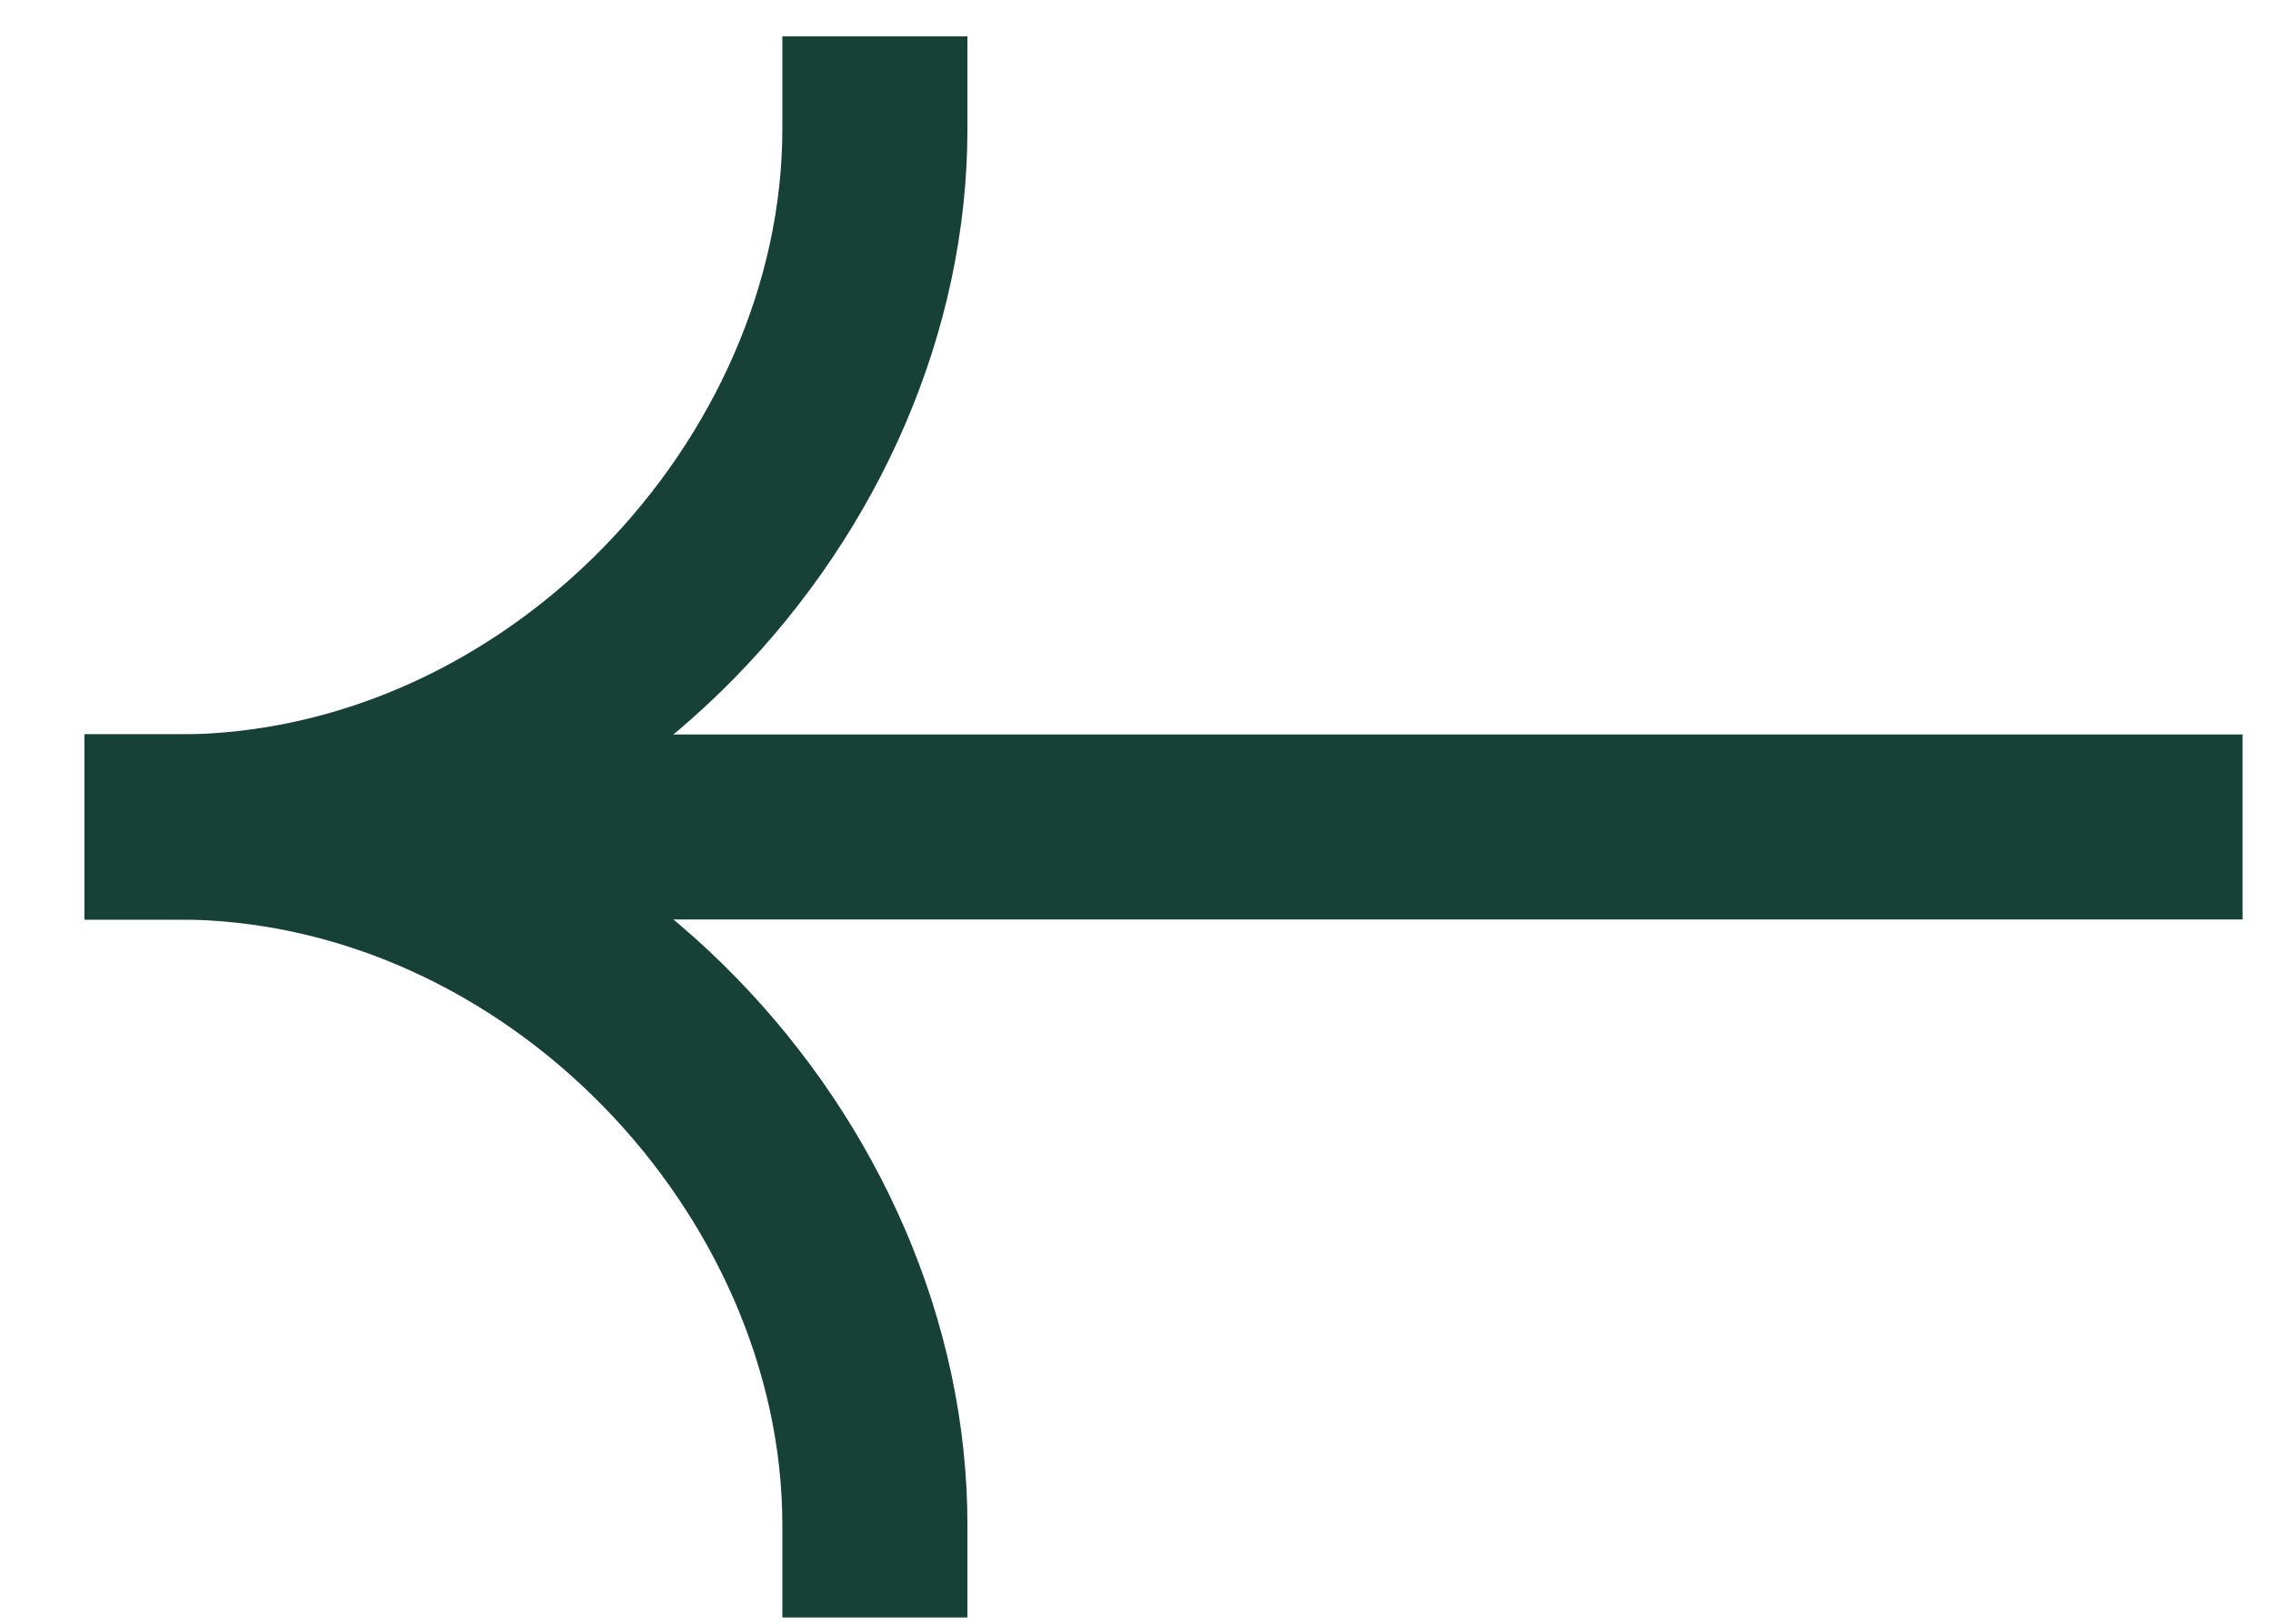
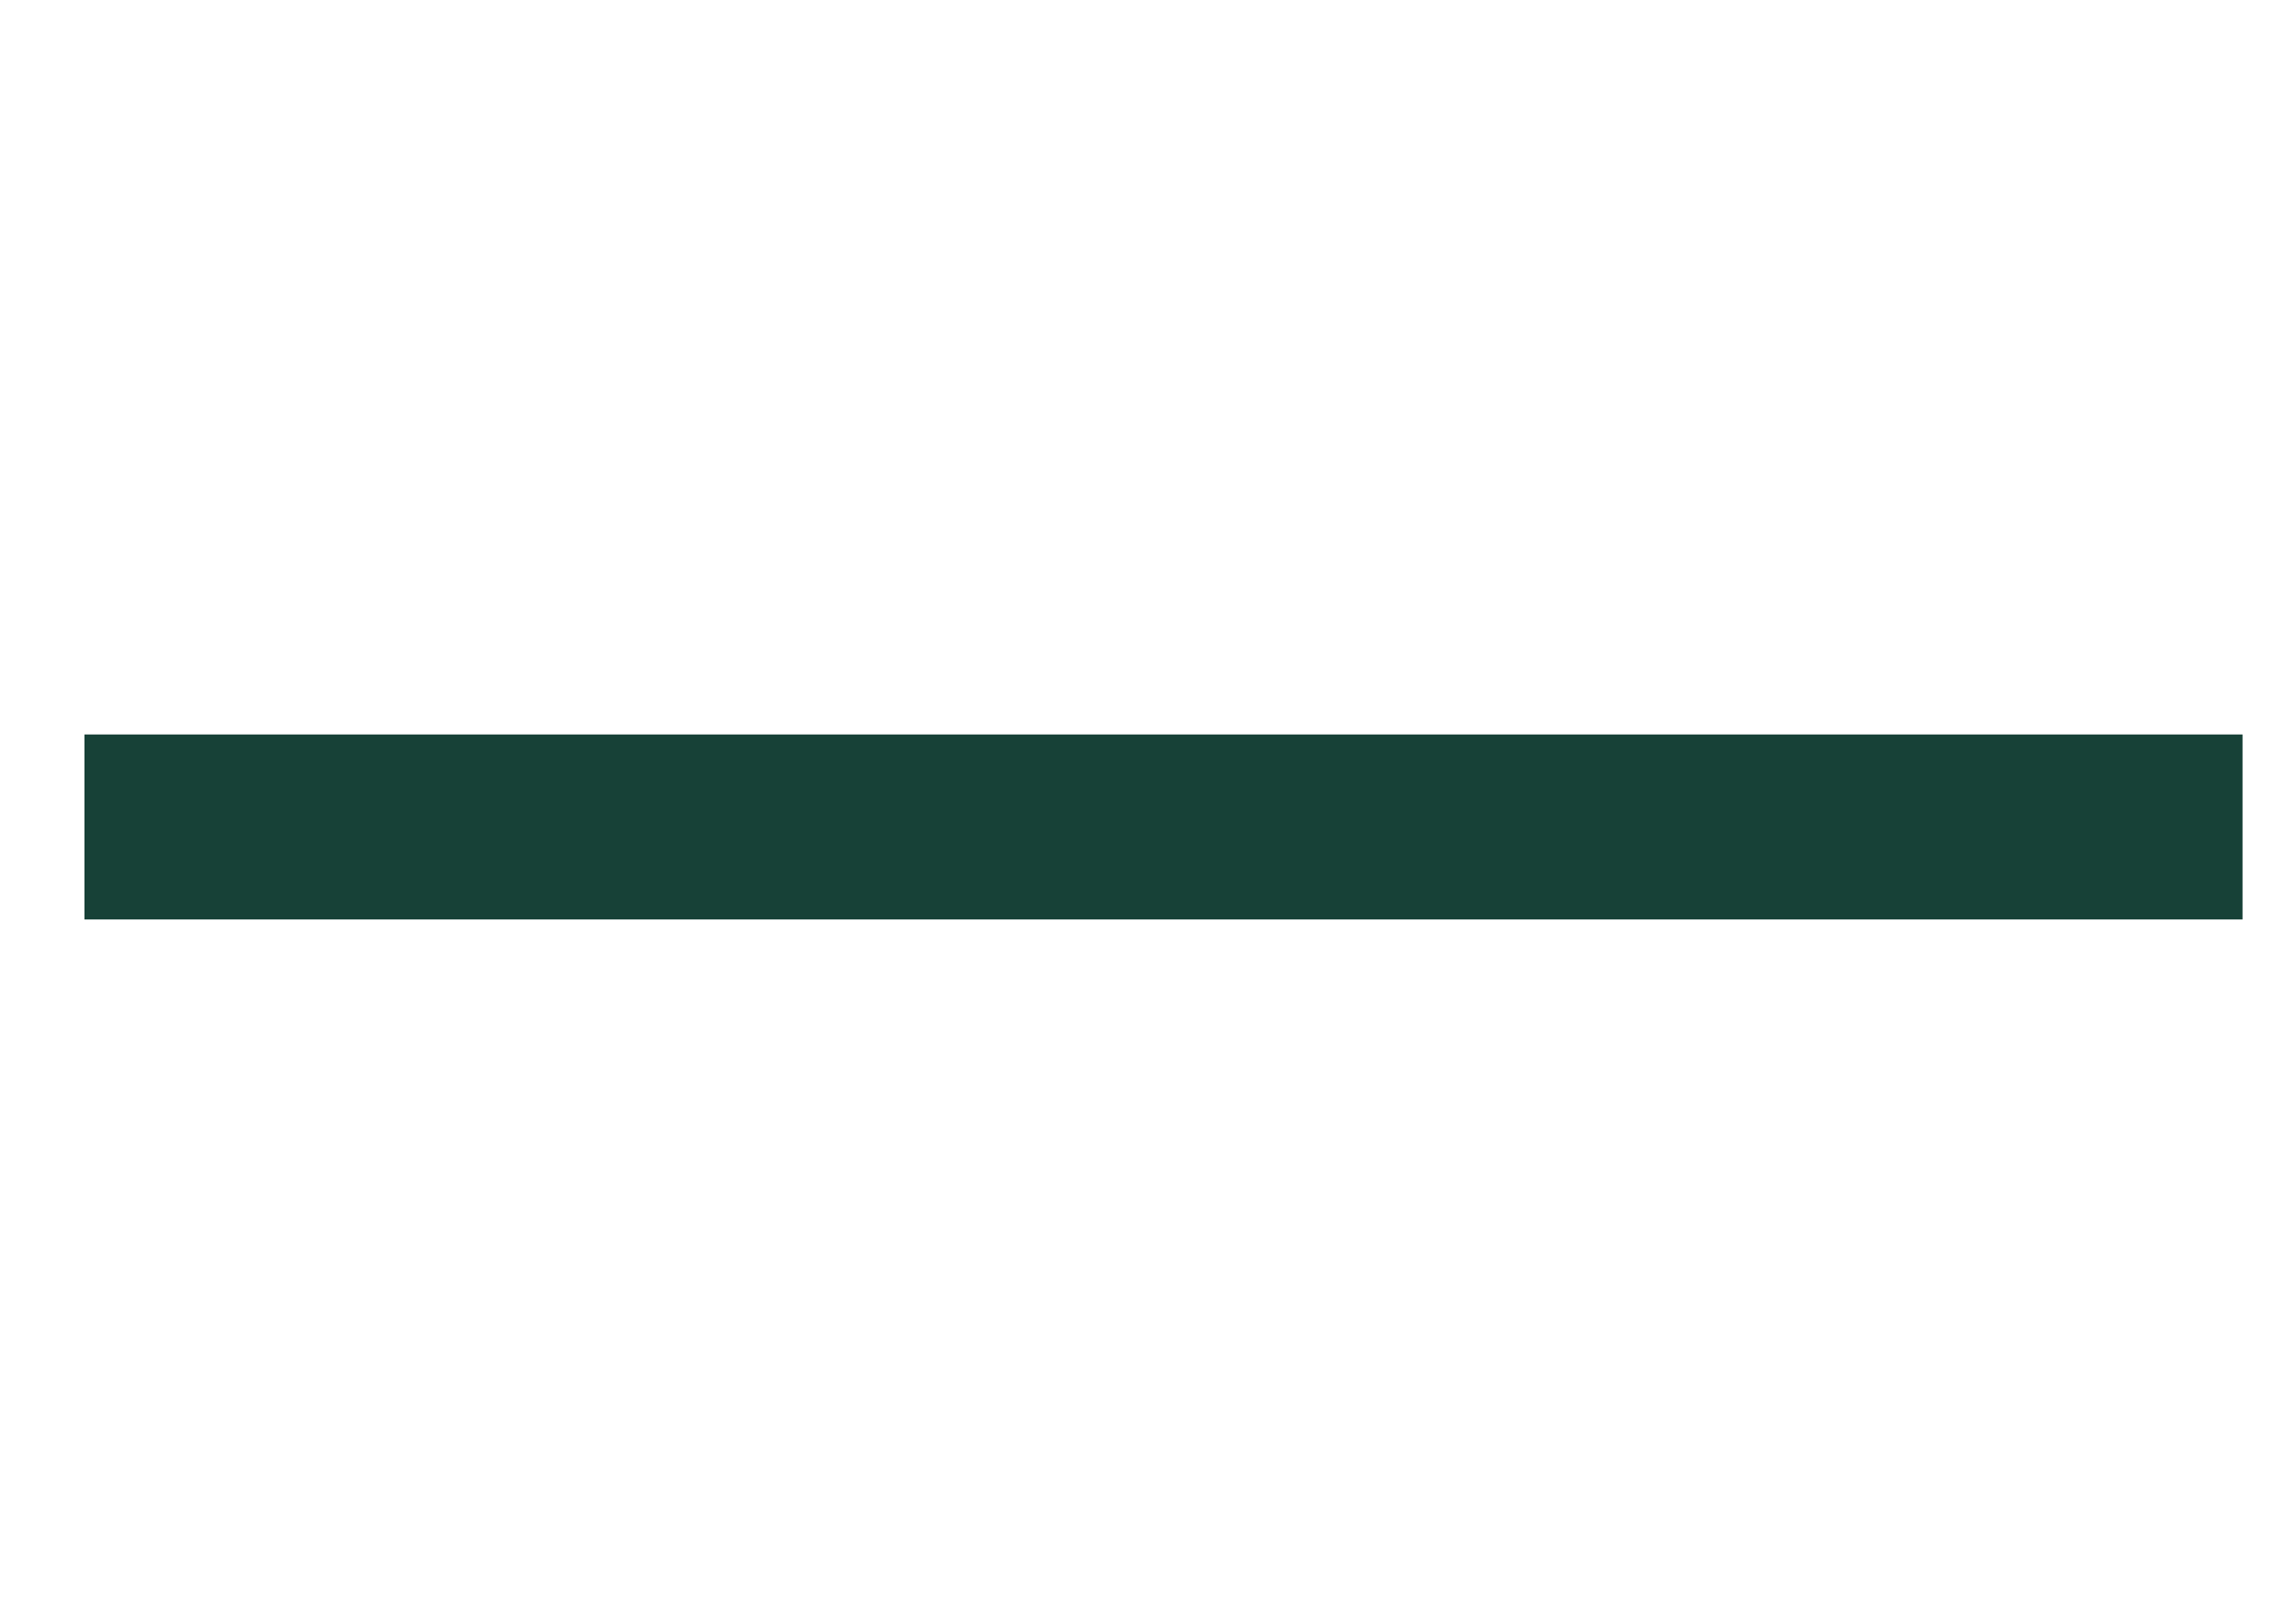
<svg xmlns="http://www.w3.org/2000/svg" width="21" height="15" viewBox="0 0 21 15" fill="none">
  <path fill-rule="evenodd" clip-rule="evenodd" d="M0.78 6.785L20.719 6.785L20.719 8.494L0.78 8.494L0.78 6.785Z" fill="#174137" />
-   <path fill-rule="evenodd" clip-rule="evenodd" d="M1.634 8.494C5.654 8.494 8.938 4.96 8.938 1.191L8.938 0.336L7.228 0.336L7.228 1.191C7.228 4.052 4.674 6.785 1.634 6.785L0.781 6.785L0.781 8.494L1.634 8.494Z" fill="#174137" />
-   <path fill-rule="evenodd" clip-rule="evenodd" d="M1.634 6.785C5.654 6.785 8.938 10.319 8.938 14.088L8.938 14.942L7.228 14.942L7.228 14.088C7.228 11.226 4.674 8.494 1.634 8.494L0.781 8.494L0.781 6.785L1.634 6.785Z" fill="#174137" />
</svg>